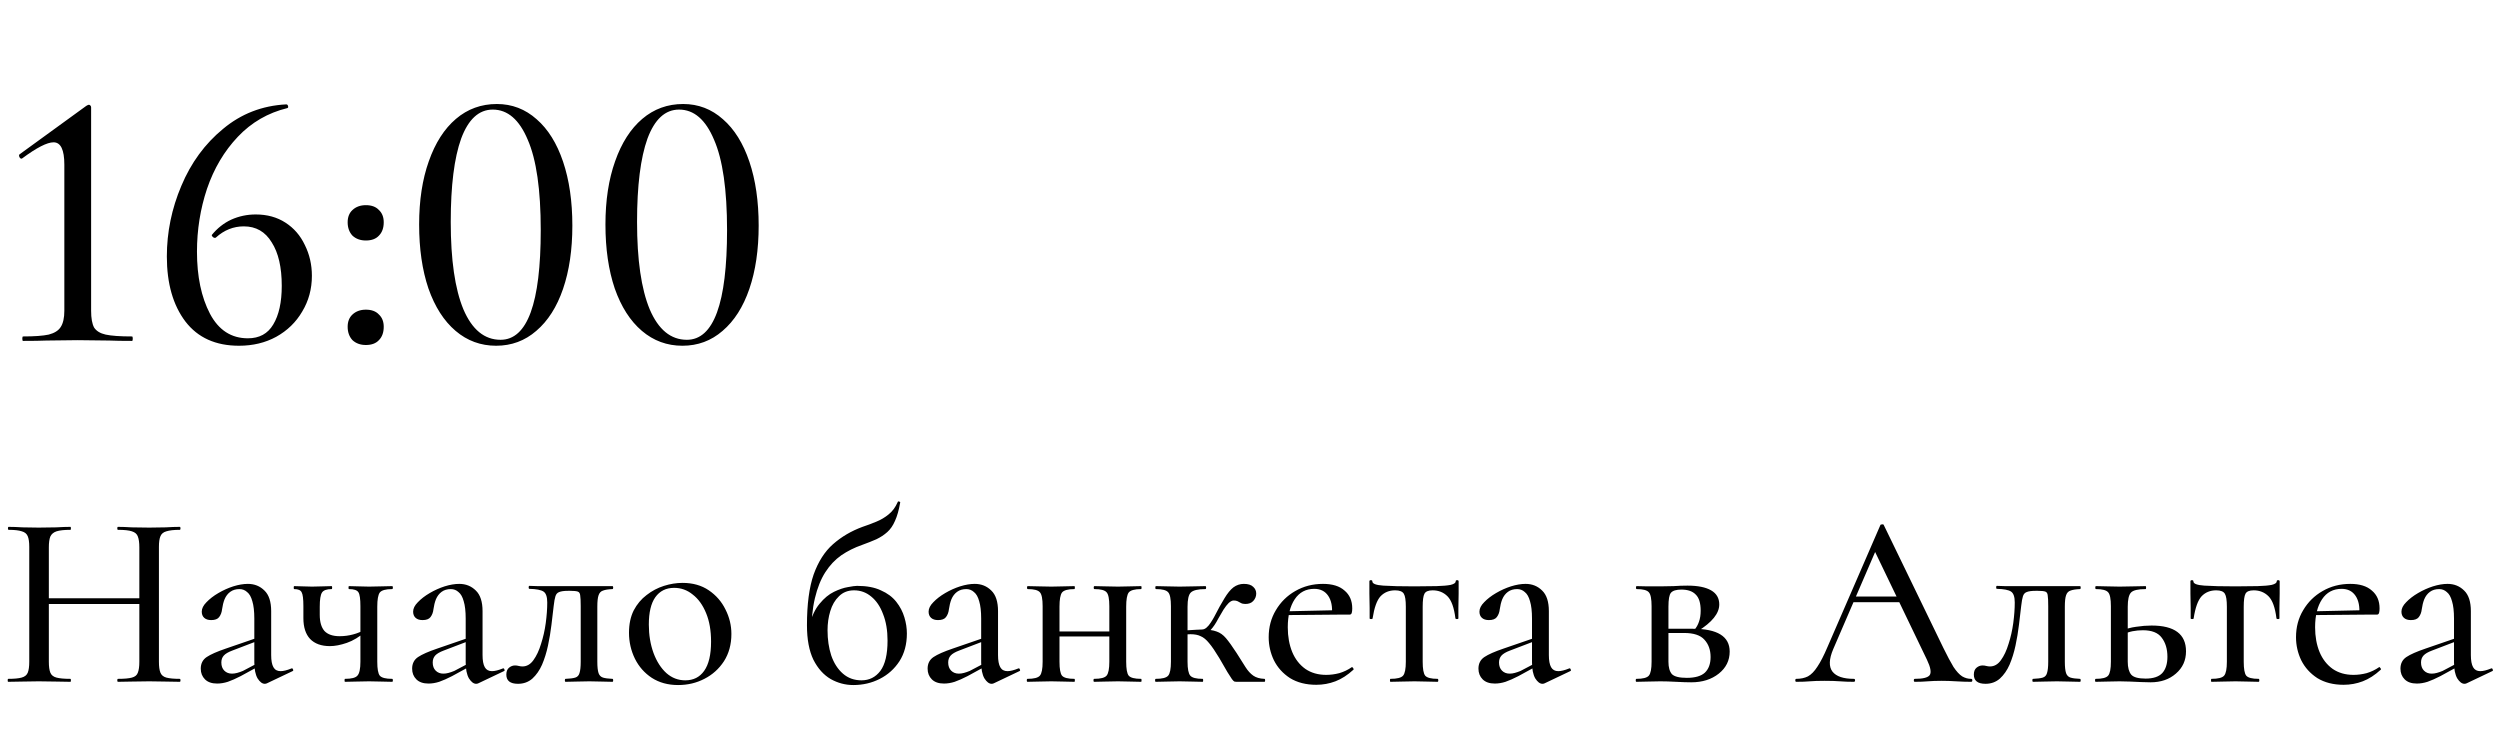
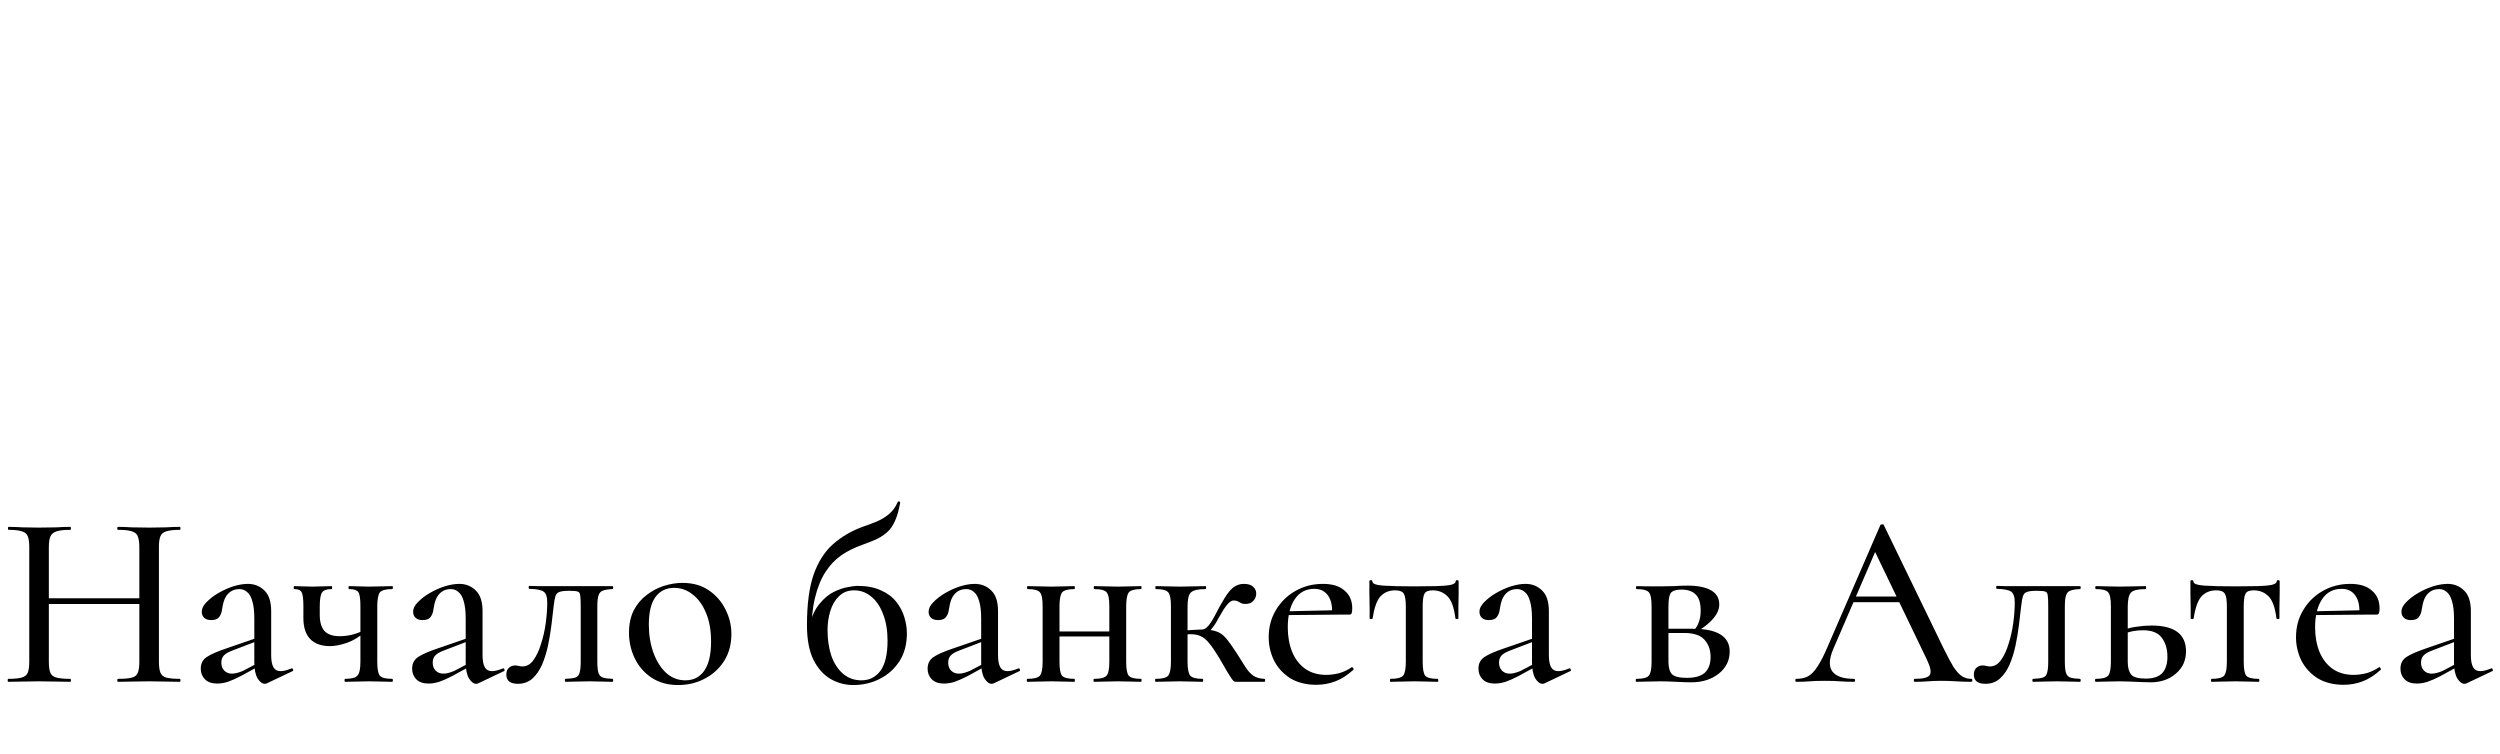
<svg xmlns="http://www.w3.org/2000/svg" width="242" height="73" viewBox="0 0 242 73" fill="none">
  <path d="M13.488 52.992C13.488 52.528 13.44 52.176 13.344 51.936C13.264 51.696 13.072 51.528 12.768 51.432C12.48 51.336 12.032 51.288 11.424 51.288C11.376 51.288 11.352 51.24 11.352 51.144C11.352 51.048 11.376 51 11.424 51C11.808 51 12.248 51.016 12.744 51.048C13.256 51.064 13.824 51.072 14.448 51.072C14.992 51.072 15.52 51.064 16.032 51.048C16.56 51.016 17.016 51 17.4 51C17.448 51 17.472 51.048 17.472 51.144C17.472 51.24 17.448 51.288 17.4 51.288C16.84 51.288 16.408 51.336 16.104 51.432C15.816 51.512 15.624 51.672 15.528 51.912C15.432 52.136 15.384 52.48 15.384 52.944V64.056C15.384 64.52 15.432 64.872 15.528 65.112C15.624 65.352 15.816 65.512 16.104 65.592C16.408 65.672 16.84 65.712 17.4 65.712C17.448 65.712 17.472 65.76 17.472 65.856C17.472 65.952 17.448 66 17.4 66C17.016 66 16.56 65.992 16.032 65.976C15.52 65.96 14.992 65.952 14.448 65.952C13.824 65.952 13.256 65.96 12.744 65.976C12.248 65.992 11.808 66 11.424 66C11.376 66 11.352 65.952 11.352 65.856C11.352 65.76 11.376 65.712 11.424 65.712C12.032 65.712 12.48 65.672 12.768 65.592C13.072 65.512 13.264 65.352 13.344 65.112C13.44 64.872 13.488 64.52 13.488 64.056V52.992ZM3.72 58.464V57.912H14.328V58.464H3.72ZM2.832 64.056V52.944C2.832 52.48 2.784 52.136 2.688 51.912C2.592 51.672 2.4 51.512 2.112 51.432C1.824 51.336 1.4 51.288 0.84 51.288C0.792 51.288 0.768 51.24 0.768 51.144C0.768 51.048 0.792 51 0.84 51C1.24 51 1.688 51.016 2.184 51.048C2.68 51.064 3.2 51.072 3.744 51.072C4.384 51.072 4.952 51.064 5.448 51.048C5.96 51.016 6.416 51 6.816 51C6.848 51 6.864 51.048 6.864 51.144C6.864 51.24 6.848 51.288 6.816 51.288C6.224 51.288 5.776 51.336 5.472 51.432C5.184 51.528 4.984 51.696 4.872 51.936C4.776 52.176 4.728 52.528 4.728 52.992V64.056C4.728 64.52 4.776 64.872 4.872 65.112C4.968 65.352 5.168 65.512 5.472 65.592C5.776 65.672 6.224 65.712 6.816 65.712C6.848 65.712 6.864 65.76 6.864 65.856C6.864 65.952 6.848 66 6.816 66C6.4 66 5.944 65.992 5.448 65.976C4.952 65.96 4.384 65.952 3.744 65.952C3.2 65.952 2.672 65.96 2.16 65.976C1.648 65.992 1.192 66 0.792 66C0.76 66 0.744 65.952 0.744 65.856C0.744 65.76 0.76 65.712 0.792 65.712C1.368 65.712 1.8 65.672 2.088 65.592C2.392 65.512 2.592 65.352 2.688 65.112C2.784 64.872 2.832 64.52 2.832 64.056ZM25.842 66.144C25.778 66.176 25.706 66.192 25.626 66.192C25.386 66.192 25.154 66.016 24.93 65.664C24.722 65.296 24.618 64.776 24.618 64.104V59.88C24.618 59.176 24.554 58.616 24.426 58.2C24.314 57.784 24.146 57.488 23.922 57.312C23.714 57.12 23.466 57.024 23.178 57.024C22.826 57.024 22.53 57.112 22.29 57.288C22.05 57.464 21.866 57.704 21.738 58.008C21.626 58.296 21.546 58.616 21.498 58.968C21.466 59.272 21.37 59.528 21.21 59.736C21.066 59.928 20.81 60.024 20.442 60.024C20.154 60.024 19.93 59.952 19.77 59.808C19.61 59.664 19.53 59.464 19.53 59.208C19.53 58.904 19.682 58.6 19.986 58.296C20.29 57.976 20.674 57.68 21.138 57.408C21.602 57.136 22.082 56.92 22.578 56.76C23.09 56.6 23.562 56.52 23.994 56.52C24.634 56.52 25.17 56.736 25.602 57.168C26.034 57.584 26.25 58.248 26.25 59.16V63.408C26.25 63.936 26.322 64.328 26.466 64.584C26.61 64.84 26.842 64.968 27.162 64.968C27.434 64.968 27.786 64.88 28.218 64.704C28.282 64.672 28.33 64.704 28.362 64.8C28.41 64.88 28.394 64.936 28.314 64.968L25.842 66.144ZM21.018 66.168C20.506 66.168 20.114 66.032 19.842 65.76C19.57 65.488 19.434 65.144 19.434 64.728C19.434 64.232 19.626 63.856 20.01 63.6C20.394 63.344 21.01 63.072 21.858 62.784L24.858 61.752L24.93 62.04L22.482 62.976C22.098 63.12 21.826 63.28 21.666 63.456C21.506 63.632 21.426 63.856 21.426 64.128C21.426 64.464 21.522 64.728 21.714 64.92C21.906 65.112 22.154 65.208 22.458 65.208C22.618 65.208 22.786 65.184 22.962 65.136C23.138 65.088 23.322 65.024 23.514 64.944L25.338 63.984L25.362 64.32L23.298 65.448C22.834 65.688 22.418 65.872 22.05 66C21.698 66.112 21.354 66.168 21.018 66.168ZM34.888 64.056V58.68C34.888 57.976 34.824 57.528 34.696 57.336C34.568 57.128 34.264 57.024 33.784 57.024C33.752 57.024 33.736 56.976 33.736 56.88C33.736 56.784 33.752 56.736 33.784 56.736C34.04 56.736 34.344 56.744 34.696 56.76C35.048 56.776 35.392 56.784 35.728 56.784C36.128 56.784 36.52 56.776 36.904 56.76C37.304 56.744 37.656 56.736 37.96 56.736C38.008 56.736 38.032 56.784 38.032 56.88C38.032 56.976 38.008 57.024 37.96 57.024C37.336 57.024 36.936 57.136 36.76 57.36C36.6 57.584 36.52 58.04 36.52 58.728V64.056C36.52 64.744 36.6 65.192 36.76 65.4C36.936 65.608 37.336 65.712 37.96 65.712C38.008 65.712 38.032 65.76 38.032 65.856C38.032 65.952 38.008 66 37.96 66C37.64 66 37.288 65.992 36.904 65.976C36.52 65.96 36.128 65.952 35.728 65.952C35.312 65.952 34.896 65.96 34.48 65.976C34.08 65.992 33.72 66 33.4 66C33.368 66 33.352 65.952 33.352 65.856C33.352 65.76 33.368 65.712 33.4 65.712C34.024 65.712 34.424 65.608 34.6 65.4C34.792 65.192 34.888 64.744 34.888 64.056ZM30.952 58.728C30.952 58.872 30.952 59.016 30.952 59.16C30.952 59.288 30.952 59.408 30.952 59.52C30.952 60.208 31.104 60.728 31.408 61.08C31.728 61.416 32.216 61.584 32.872 61.584C33.32 61.584 33.752 61.528 34.168 61.416C34.6 61.304 34.984 61.144 35.32 60.936L35.392 61.128C34.784 61.656 34.176 62.024 33.568 62.232C32.96 62.44 32.416 62.544 31.936 62.544C31.104 62.544 30.464 62.312 30.016 61.848C29.584 61.384 29.368 60.712 29.368 59.832V58.68C29.368 57.976 29.312 57.528 29.2 57.336C29.104 57.128 28.864 57.024 28.48 57.024C28.448 57.024 28.432 56.976 28.432 56.88C28.432 56.784 28.448 56.736 28.48 56.736C28.736 56.736 29.008 56.744 29.296 56.76C29.584 56.776 29.888 56.784 30.208 56.784C30.544 56.784 30.88 56.776 31.216 56.76C31.552 56.744 31.848 56.736 32.104 56.736C32.136 56.736 32.152 56.784 32.152 56.88C32.152 56.976 32.136 57.024 32.104 57.024C31.624 57.024 31.312 57.136 31.168 57.36C31.024 57.584 30.952 58.04 30.952 58.728ZM46.303 66.144C46.239 66.176 46.167 66.192 46.087 66.192C45.847 66.192 45.615 66.016 45.391 65.664C45.183 65.296 45.079 64.776 45.079 64.104V59.88C45.079 59.176 45.015 58.616 44.887 58.2C44.775 57.784 44.607 57.488 44.383 57.312C44.175 57.12 43.927 57.024 43.639 57.024C43.287 57.024 42.991 57.112 42.751 57.288C42.511 57.464 42.327 57.704 42.199 58.008C42.087 58.296 42.007 58.616 41.959 58.968C41.927 59.272 41.831 59.528 41.671 59.736C41.527 59.928 41.271 60.024 40.903 60.024C40.615 60.024 40.391 59.952 40.231 59.808C40.071 59.664 39.991 59.464 39.991 59.208C39.991 58.904 40.143 58.6 40.447 58.296C40.751 57.976 41.135 57.68 41.599 57.408C42.063 57.136 42.543 56.92 43.039 56.76C43.551 56.6 44.023 56.52 44.455 56.52C45.095 56.52 45.631 56.736 46.063 57.168C46.495 57.584 46.711 58.248 46.711 59.16V63.408C46.711 63.936 46.783 64.328 46.927 64.584C47.071 64.84 47.303 64.968 47.623 64.968C47.895 64.968 48.247 64.88 48.679 64.704C48.743 64.672 48.791 64.704 48.823 64.8C48.871 64.88 48.855 64.936 48.775 64.968L46.303 66.144ZM41.479 66.168C40.967 66.168 40.575 66.032 40.303 65.76C40.031 65.488 39.895 65.144 39.895 64.728C39.895 64.232 40.087 63.856 40.471 63.6C40.855 63.344 41.471 63.072 42.319 62.784L45.319 61.752L45.391 62.04L42.943 62.976C42.559 63.12 42.287 63.28 42.127 63.456C41.967 63.632 41.887 63.856 41.887 64.128C41.887 64.464 41.983 64.728 42.175 64.92C42.367 65.112 42.615 65.208 42.919 65.208C43.079 65.208 43.247 65.184 43.423 65.136C43.599 65.088 43.783 65.024 43.975 64.944L45.799 63.984L45.823 64.32L43.759 65.448C43.295 65.688 42.879 65.872 42.511 66C42.159 66.112 41.815 66.168 41.479 66.168ZM50.141 66.192C49.389 66.192 49.013 65.896 49.013 65.304C49.013 65 49.101 64.776 49.277 64.632C49.453 64.488 49.645 64.416 49.853 64.416C49.981 64.416 50.101 64.432 50.213 64.464C50.341 64.496 50.461 64.512 50.573 64.512C50.989 64.512 51.341 64.312 51.629 63.912C51.933 63.496 52.181 62.968 52.373 62.328C52.581 61.688 52.733 61.016 52.829 60.312C52.925 59.592 52.973 58.928 52.973 58.32C52.973 57.776 52.853 57.424 52.613 57.264C52.373 57.104 51.917 57.016 51.245 57C51.197 57 51.173 56.952 51.173 56.856C51.173 56.76 51.197 56.712 51.245 56.712C51.389 56.712 51.645 56.72 52.013 56.736C52.381 56.736 52.781 56.736 53.213 56.736C53.661 56.736 54.061 56.736 54.413 56.736C54.781 56.736 55.013 56.736 55.109 56.736H59.285C59.333 56.736 59.357 56.784 59.357 56.88C59.357 56.976 59.333 57.024 59.285 57.024C58.885 57.04 58.581 57.088 58.373 57.168C58.165 57.232 58.021 57.384 57.941 57.624C57.861 57.848 57.821 58.216 57.821 58.728V64.056C57.821 64.552 57.861 64.92 57.941 65.16C58.021 65.384 58.165 65.528 58.373 65.592C58.581 65.656 58.885 65.696 59.285 65.712C59.333 65.712 59.357 65.76 59.357 65.856C59.357 65.952 59.333 66 59.285 66C58.965 66 58.613 65.992 58.229 65.976C57.845 65.96 57.453 65.952 57.053 65.952C56.637 65.952 56.221 65.96 55.805 65.976C55.405 65.992 55.053 66 54.749 66C54.701 66 54.677 65.952 54.677 65.856C54.677 65.76 54.701 65.712 54.749 65.712C55.165 65.696 55.477 65.656 55.685 65.592C55.893 65.528 56.029 65.384 56.093 65.16C56.173 64.92 56.213 64.552 56.213 64.056V58.68C56.213 58.184 56.197 57.84 56.165 57.648C56.149 57.44 56.069 57.312 55.925 57.264C55.781 57.216 55.541 57.192 55.205 57.192H54.989C54.605 57.192 54.317 57.232 54.125 57.312C53.949 57.376 53.829 57.512 53.765 57.72C53.701 57.912 53.645 58.224 53.597 58.656C53.533 59.2 53.461 59.808 53.381 60.48C53.301 61.152 53.189 61.824 53.045 62.496C52.901 63.168 52.709 63.784 52.469 64.344C52.229 64.888 51.917 65.336 51.533 65.688C51.149 66.024 50.685 66.192 50.141 66.192ZM65.639 66.312C64.663 66.312 63.815 66.08 63.095 65.616C62.391 65.152 61.847 64.536 61.463 63.768C61.079 62.984 60.887 62.144 60.887 61.248C60.887 60.416 61.039 59.696 61.343 59.088C61.663 58.48 62.079 57.984 62.591 57.6C63.103 57.2 63.663 56.904 64.271 56.712C64.879 56.52 65.479 56.424 66.071 56.424C67.063 56.424 67.911 56.664 68.615 57.144C69.319 57.624 69.855 58.24 70.223 58.992C70.607 59.744 70.799 60.536 70.799 61.368C70.799 62.376 70.559 63.256 70.079 64.008C69.599 64.744 68.967 65.312 68.183 65.712C67.415 66.112 66.567 66.312 65.639 66.312ZM66.335 65.856C67.119 65.856 67.727 65.552 68.159 64.944C68.607 64.32 68.831 63.376 68.831 62.112C68.831 61.04 68.671 60.12 68.351 59.352C68.031 58.568 67.599 57.968 67.055 57.552C66.527 57.12 65.927 56.904 65.255 56.904C64.471 56.904 63.863 57.208 63.431 57.816C63.015 58.408 62.807 59.288 62.807 60.456C62.807 61.464 62.959 62.384 63.263 63.216C63.567 64.032 63.983 64.68 64.511 65.16C65.039 65.624 65.647 65.856 66.335 65.856ZM82.602 66.312C81.834 66.312 81.106 66.12 80.418 65.736C79.73 65.336 79.17 64.712 78.738 63.864C78.322 63 78.114 61.888 78.114 60.528C78.114 58.496 78.33 56.856 78.762 55.608C79.21 54.36 79.834 53.384 80.634 52.68C81.45 51.96 82.402 51.4 83.49 51C83.97 50.84 84.418 50.672 84.834 50.496C85.266 50.32 85.658 50.088 86.01 49.8C86.378 49.512 86.674 49.112 86.898 48.6C86.914 48.536 86.962 48.52 87.042 48.552C87.122 48.568 87.154 48.6 87.138 48.648C87.01 49.384 86.842 49.976 86.634 50.424C86.442 50.872 86.194 51.232 85.89 51.504C85.586 51.776 85.234 52.008 84.834 52.2C84.434 52.376 83.97 52.56 83.442 52.752C82.706 53.008 82.034 53.344 81.426 53.76C80.834 54.176 80.322 54.72 79.89 55.392C79.458 56.064 79.122 56.904 78.882 57.912C78.642 58.92 78.522 60.16 78.522 61.632L78.33 60.576C78.57 59.664 78.906 58.952 79.338 58.44C79.77 57.912 80.234 57.528 80.73 57.288C81.226 57.048 81.674 56.896 82.074 56.832C82.49 56.752 82.786 56.712 82.962 56.712C83.89 56.712 84.658 56.856 85.266 57.144C85.89 57.416 86.386 57.784 86.754 58.248C87.122 58.712 87.386 59.216 87.546 59.76C87.706 60.288 87.786 60.808 87.786 61.32C87.786 62.36 87.546 63.256 87.066 64.008C86.586 64.744 85.954 65.312 85.17 65.712C84.386 66.112 83.53 66.312 82.602 66.312ZM83.394 65.856C84.146 65.856 84.754 65.552 85.218 64.944C85.682 64.32 85.914 63.344 85.914 62.016C85.914 61.024 85.77 60.168 85.482 59.448C85.21 58.712 84.826 58.144 84.33 57.744C83.85 57.344 83.298 57.144 82.674 57.144C82.082 57.144 81.594 57.336 81.21 57.72C80.826 58.088 80.546 58.568 80.37 59.16C80.194 59.736 80.106 60.352 80.106 61.008C80.106 61.904 80.226 62.72 80.466 63.456C80.722 64.192 81.098 64.776 81.594 65.208C82.09 65.64 82.69 65.856 83.394 65.856ZM96.201 66.144C96.137 66.176 96.065 66.192 95.985 66.192C95.745 66.192 95.513 66.016 95.289 65.664C95.081 65.296 94.977 64.776 94.977 64.104V59.88C94.977 59.176 94.913 58.616 94.785 58.2C94.673 57.784 94.505 57.488 94.281 57.312C94.073 57.12 93.825 57.024 93.537 57.024C93.185 57.024 92.889 57.112 92.649 57.288C92.409 57.464 92.225 57.704 92.097 58.008C91.985 58.296 91.905 58.616 91.857 58.968C91.825 59.272 91.729 59.528 91.569 59.736C91.425 59.928 91.169 60.024 90.801 60.024C90.513 60.024 90.289 59.952 90.129 59.808C89.969 59.664 89.889 59.464 89.889 59.208C89.889 58.904 90.041 58.6 90.345 58.296C90.649 57.976 91.033 57.68 91.497 57.408C91.961 57.136 92.441 56.92 92.937 56.76C93.449 56.6 93.921 56.52 94.353 56.52C94.993 56.52 95.529 56.736 95.961 57.168C96.393 57.584 96.609 58.248 96.609 59.16V63.408C96.609 63.936 96.681 64.328 96.825 64.584C96.969 64.84 97.201 64.968 97.521 64.968C97.793 64.968 98.145 64.88 98.577 64.704C98.641 64.672 98.689 64.704 98.721 64.8C98.769 64.88 98.753 64.936 98.673 64.968L96.201 66.144ZM91.377 66.168C90.865 66.168 90.473 66.032 90.201 65.76C89.929 65.488 89.793 65.144 89.793 64.728C89.793 64.232 89.985 63.856 90.369 63.6C90.753 63.344 91.369 63.072 92.217 62.784L95.217 61.752L95.289 62.04L92.841 62.976C92.457 63.12 92.185 63.28 92.025 63.456C91.865 63.632 91.785 63.856 91.785 64.128C91.785 64.464 91.881 64.728 92.073 64.92C92.265 65.112 92.513 65.208 92.817 65.208C92.977 65.208 93.145 65.184 93.321 65.136C93.497 65.088 93.681 65.024 93.873 64.944L95.697 63.984L95.721 64.32L93.657 65.448C93.193 65.688 92.777 65.872 92.409 66C92.057 66.112 91.713 66.168 91.377 66.168ZM101.695 61.608V61.128H108.151V61.608H101.695ZM100.927 64.056V58.68C100.927 57.976 100.839 57.528 100.663 57.336C100.487 57.128 100.095 57.024 99.487 57.024C99.439 57.024 99.415 56.976 99.415 56.88C99.415 56.784 99.439 56.736 99.487 56.736C99.791 56.736 100.143 56.744 100.543 56.76C100.943 56.776 101.351 56.784 101.767 56.784C102.167 56.784 102.559 56.776 102.943 56.76C103.343 56.744 103.695 56.736 103.999 56.736C104.031 56.736 104.047 56.784 104.047 56.88C104.047 56.976 104.031 57.024 103.999 57.024C103.375 57.024 102.975 57.136 102.799 57.36C102.639 57.584 102.559 58.04 102.559 58.728V64.056C102.559 64.744 102.639 65.192 102.799 65.4C102.975 65.608 103.375 65.712 103.999 65.712C104.031 65.712 104.047 65.76 104.047 65.856C104.047 65.952 104.031 66 103.999 66C103.679 66 103.327 65.992 102.943 65.976C102.559 65.96 102.167 65.952 101.767 65.952C101.351 65.952 100.943 65.96 100.543 65.976C100.143 65.992 99.783 66 99.463 66C99.415 66 99.391 65.952 99.391 65.856C99.391 65.76 99.415 65.712 99.463 65.712C100.087 65.712 100.487 65.608 100.663 65.4C100.839 65.192 100.927 64.744 100.927 64.056ZM107.383 64.056V58.68C107.383 57.976 107.295 57.528 107.119 57.336C106.943 57.128 106.551 57.024 105.943 57.024C105.895 57.024 105.871 56.976 105.871 56.88C105.871 56.784 105.895 56.736 105.943 56.736C106.247 56.736 106.599 56.744 106.999 56.76C107.399 56.776 107.807 56.784 108.223 56.784C108.623 56.784 109.015 56.776 109.399 56.76C109.799 56.744 110.151 56.736 110.455 56.736C110.487 56.736 110.503 56.784 110.503 56.88C110.503 56.976 110.487 57.024 110.455 57.024C109.831 57.024 109.431 57.136 109.255 57.36C109.095 57.584 109.015 58.04 109.015 58.728V64.056C109.015 64.744 109.095 65.192 109.255 65.4C109.431 65.608 109.831 65.712 110.455 65.712C110.487 65.712 110.503 65.76 110.503 65.856C110.503 65.952 110.487 66 110.455 66C110.135 66 109.783 65.992 109.399 65.976C109.015 65.96 108.623 65.952 108.223 65.952C107.807 65.952 107.391 65.96 106.975 65.976C106.575 65.992 106.223 66 105.919 66C105.871 66 105.847 65.952 105.847 65.856C105.847 65.76 105.871 65.712 105.919 65.712C106.543 65.712 106.943 65.608 107.119 65.4C107.295 65.192 107.383 64.744 107.383 64.056ZM111.882 66C111.834 66 111.81 65.952 111.81 65.856C111.81 65.76 111.834 65.712 111.882 65.712C112.506 65.712 112.906 65.608 113.082 65.4C113.258 65.192 113.346 64.744 113.346 64.056V58.68C113.346 57.976 113.258 57.528 113.082 57.336C112.906 57.128 112.514 57.024 111.906 57.024C111.858 57.024 111.834 56.976 111.834 56.88C111.834 56.784 111.858 56.736 111.906 56.736C112.21 56.736 112.562 56.744 112.962 56.76C113.362 56.776 113.77 56.784 114.186 56.784C114.65 56.784 115.098 56.776 115.53 56.76C115.978 56.744 116.362 56.736 116.682 56.736C116.73 56.736 116.754 56.784 116.754 56.88C116.754 56.976 116.73 57.024 116.682 57.024C115.962 57.024 115.49 57.136 115.266 57.36C115.058 57.568 114.954 58.024 114.954 58.728V64.056C114.954 64.744 115.042 65.192 115.218 65.4C115.394 65.608 115.794 65.712 116.418 65.712C116.45 65.712 116.466 65.76 116.466 65.856C116.466 65.952 116.45 66 116.418 66C116.098 66 115.746 65.992 115.362 65.976C114.978 65.96 114.586 65.952 114.186 65.952C113.77 65.952 113.362 65.96 112.962 65.976C112.562 65.992 112.202 66 111.882 66ZM119.682 66C119.618 66 119.554 65.992 119.49 65.976C119.426 65.944 119.346 65.864 119.25 65.736C119.154 65.592 119.01 65.368 118.818 65.064C118.626 64.744 118.362 64.288 118.026 63.696C117.642 63.056 117.314 62.576 117.042 62.256C116.77 61.92 116.498 61.696 116.226 61.584C115.97 61.456 115.642 61.392 115.242 61.392C114.97 61.392 114.634 61.416 114.234 61.464L114.21 61.032C114.466 61.016 114.73 61.008 115.002 61.008C115.29 60.992 115.554 60.976 115.794 60.96C116.034 60.944 116.218 60.936 116.346 60.936C116.954 60.936 117.426 61 117.762 61.128C118.098 61.24 118.402 61.456 118.674 61.776C118.946 62.096 119.29 62.576 119.706 63.216C120.058 63.76 120.346 64.216 120.57 64.584C120.794 64.936 121.042 65.208 121.314 65.4C121.586 65.592 121.946 65.696 122.394 65.712C122.442 65.712 122.466 65.76 122.466 65.856C122.466 65.952 122.442 66 122.394 66H119.682ZM116.346 61.368V60.936C116.506 60.936 116.658 60.872 116.802 60.744C116.946 60.616 117.074 60.464 117.186 60.288C117.314 60.096 117.426 59.912 117.522 59.736C117.906 58.984 118.242 58.376 118.53 57.912C118.818 57.432 119.106 57.08 119.394 56.856C119.698 56.632 120.034 56.52 120.402 56.52C120.818 56.52 121.122 56.616 121.314 56.808C121.506 56.984 121.602 57.2 121.602 57.456C121.602 57.728 121.506 57.968 121.314 58.176C121.138 58.368 120.882 58.464 120.546 58.464C120.37 58.464 120.226 58.432 120.114 58.368C120.002 58.304 119.898 58.248 119.802 58.2C119.706 58.152 119.578 58.128 119.418 58.128C119.274 58.128 119.114 58.208 118.938 58.368C118.778 58.528 118.61 58.744 118.434 59.016C118.274 59.272 118.106 59.56 117.93 59.88C117.69 60.344 117.442 60.712 117.186 60.984C116.93 61.24 116.65 61.368 116.346 61.368ZM127.417 66.288C126.425 66.288 125.577 66.072 124.873 65.64C124.185 65.192 123.665 64.616 123.313 63.912C122.977 63.208 122.809 62.464 122.809 61.68C122.809 60.704 123.041 59.832 123.505 59.064C123.969 58.28 124.593 57.664 125.377 57.216C126.177 56.752 127.073 56.52 128.065 56.52C128.977 56.52 129.673 56.736 130.153 57.168C130.649 57.584 130.897 58.16 130.897 58.896C130.897 59.072 130.881 59.216 130.849 59.328C130.817 59.44 130.745 59.496 130.633 59.496H128.929C128.993 58.728 128.873 58.12 128.569 57.672C128.265 57.224 127.817 57 127.225 57C126.409 57 125.777 57.336 125.329 58.008C124.881 58.68 124.657 59.584 124.657 60.72C124.657 61.616 124.801 62.416 125.089 63.12C125.377 63.808 125.801 64.352 126.361 64.752C126.921 65.136 127.593 65.328 128.377 65.328C128.793 65.328 129.217 65.272 129.649 65.16C130.081 65.032 130.481 64.84 130.849 64.584C130.881 64.552 130.921 64.576 130.969 64.656C131.033 64.72 131.049 64.776 131.017 64.824C130.441 65.352 129.857 65.728 129.265 65.952C128.673 66.176 128.057 66.288 127.417 66.288ZM124.105 59.544L124.081 59.184L129.481 59.064V59.496L124.105 59.544ZM134.596 66C134.564 66 134.548 65.952 134.548 65.856C134.548 65.76 134.564 65.712 134.596 65.712C135.236 65.712 135.644 65.608 135.82 65.4C135.996 65.192 136.084 64.744 136.084 64.056V58.728C136.084 58.104 136.02 57.688 135.892 57.48C135.764 57.256 135.484 57.144 135.052 57.144C134.476 57.144 134.004 57.336 133.636 57.72C133.284 58.104 133.028 58.816 132.868 59.856C132.868 59.904 132.82 59.928 132.724 59.928C132.628 59.928 132.58 59.904 132.58 59.856C132.58 59.632 132.58 59.296 132.58 58.848C132.58 58.4 132.572 57.936 132.556 57.456C132.556 56.976 132.556 56.584 132.556 56.28C132.556 56.2 132.604 56.16 132.7 56.16C132.796 56.16 132.844 56.2 132.844 56.28C132.844 56.504 133.196 56.64 133.9 56.688C134.62 56.736 135.628 56.76 136.924 56.76C137.756 56.76 138.468 56.752 139.06 56.736C139.652 56.72 140.108 56.68 140.428 56.616C140.748 56.536 140.908 56.424 140.908 56.28C140.908 56.2 140.956 56.16 141.052 56.16C141.148 56.16 141.196 56.2 141.196 56.28C141.196 56.584 141.196 56.976 141.196 57.456C141.196 57.936 141.188 58.4 141.172 58.848C141.172 59.296 141.172 59.632 141.172 59.856C141.172 59.904 141.124 59.928 141.028 59.928C140.948 59.928 140.9 59.904 140.884 59.856C140.756 58.816 140.5 58.104 140.116 57.72C139.732 57.336 139.252 57.144 138.676 57.144C138.26 57.144 137.996 57.256 137.884 57.48C137.772 57.688 137.716 58.104 137.716 58.728V64.056C137.716 64.744 137.796 65.192 137.956 65.4C138.132 65.608 138.532 65.712 139.156 65.712C139.204 65.712 139.228 65.76 139.228 65.856C139.228 65.952 139.204 66 139.156 66C138.836 66 138.484 65.992 138.1 65.976C137.716 65.96 137.324 65.952 136.924 65.952C136.508 65.952 136.1 65.96 135.7 65.976C135.3 65.992 134.932 66 134.596 66ZM149.522 66.144C149.458 66.176 149.386 66.192 149.306 66.192C149.066 66.192 148.834 66.016 148.61 65.664C148.402 65.296 148.298 64.776 148.298 64.104V59.88C148.298 59.176 148.234 58.616 148.105 58.2C147.993 57.784 147.826 57.488 147.602 57.312C147.394 57.12 147.146 57.024 146.858 57.024C146.506 57.024 146.21 57.112 145.97 57.288C145.73 57.464 145.546 57.704 145.418 58.008C145.306 58.296 145.226 58.616 145.178 58.968C145.146 59.272 145.05 59.528 144.89 59.736C144.746 59.928 144.49 60.024 144.122 60.024C143.834 60.024 143.61 59.952 143.45 59.808C143.29 59.664 143.21 59.464 143.21 59.208C143.21 58.904 143.362 58.6 143.666 58.296C143.97 57.976 144.354 57.68 144.818 57.408C145.282 57.136 145.762 56.92 146.258 56.76C146.77 56.6 147.242 56.52 147.674 56.52C148.314 56.52 148.85 56.736 149.282 57.168C149.714 57.584 149.93 58.248 149.93 59.16V63.408C149.93 63.936 150.002 64.328 150.146 64.584C150.29 64.84 150.522 64.968 150.842 64.968C151.114 64.968 151.466 64.88 151.898 64.704C151.962 64.672 152.01 64.704 152.042 64.8C152.09 64.88 152.074 64.936 151.994 64.968L149.522 66.144ZM144.698 66.168C144.186 66.168 143.794 66.032 143.521 65.76C143.25 65.488 143.114 65.144 143.114 64.728C143.114 64.232 143.306 63.856 143.69 63.6C144.074 63.344 144.69 63.072 145.538 62.784L148.538 61.752L148.61 62.04L146.162 62.976C145.778 63.12 145.506 63.28 145.346 63.456C145.186 63.632 145.105 63.856 145.105 64.128C145.105 64.464 145.202 64.728 145.394 64.92C145.586 65.112 145.834 65.208 146.138 65.208C146.298 65.208 146.466 65.184 146.642 65.136C146.818 65.088 147.002 65.024 147.194 64.944L149.018 63.984L149.042 64.32L146.978 65.448C146.514 65.688 146.098 65.872 145.73 66C145.378 66.112 145.034 66.168 144.698 66.168ZM160.713 56.76C161.129 56.76 161.561 56.752 162.009 56.736C162.473 56.704 162.921 56.688 163.353 56.688C164.345 56.688 165.105 56.84 165.633 57.144C166.161 57.448 166.425 57.904 166.425 58.512C166.425 59.376 165.729 60.24 164.337 61.104L164.025 60.96C164.217 60.736 164.361 60.48 164.457 60.192C164.569 59.888 164.625 59.528 164.625 59.112C164.625 58.376 164.465 57.856 164.145 57.552C163.841 57.232 163.377 57.072 162.753 57.072C162.257 57.072 161.921 57.176 161.745 57.384C161.585 57.576 161.505 58.024 161.505 58.728V64.056C161.505 64.6 161.617 65 161.841 65.256C162.081 65.496 162.561 65.616 163.281 65.616C164.081 65.616 164.665 65.448 165.033 65.112C165.401 64.76 165.585 64.256 165.585 63.6C165.585 62.912 165.385 62.352 164.985 61.92C164.601 61.488 163.945 61.272 163.017 61.272H160.809L160.785 60.864H163.857C166.241 60.864 167.433 61.6 167.433 63.072C167.433 63.936 167.081 64.648 166.377 65.208C165.673 65.768 164.785 66.048 163.713 66.048C163.329 66.048 162.841 66.032 162.249 66C161.673 65.968 161.161 65.952 160.713 65.952C160.297 65.952 159.889 65.96 159.489 65.976C159.089 65.992 158.729 66 158.409 66C158.361 66 158.337 65.952 158.337 65.856C158.337 65.76 158.361 65.712 158.409 65.712C159.033 65.712 159.433 65.608 159.609 65.4C159.785 65.192 159.873 64.744 159.873 64.056V58.68C159.873 57.976 159.785 57.528 159.609 57.336C159.433 57.128 159.041 57.024 158.433 57.024C158.385 57.024 158.361 56.976 158.361 56.88C158.361 56.784 158.385 56.736 158.433 56.736C158.737 56.736 159.089 56.744 159.489 56.76C159.889 56.76 160.297 56.76 160.713 56.76ZM179.066 58.296L179.426 57.744H184.37L184.538 58.296H179.066ZM190.802 65.712C190.882 65.712 190.922 65.76 190.922 65.856C190.922 65.952 190.882 66 190.802 66C190.338 66 189.858 65.984 189.362 65.952C188.882 65.92 188.41 65.904 187.946 65.904C187.434 65.904 186.986 65.92 186.602 65.952C186.234 65.984 185.818 66 185.354 66C185.29 66 185.258 65.952 185.258 65.856C185.258 65.76 185.29 65.712 185.354 65.712C186.138 65.712 186.618 65.592 186.794 65.352C186.97 65.096 186.882 64.6 186.53 63.864L181.37 53.136L182.138 51.984L177.458 62.832C177.042 63.808 177.018 64.536 177.386 65.016C177.754 65.48 178.442 65.712 179.45 65.712C179.53 65.712 179.57 65.76 179.57 65.856C179.57 65.952 179.53 66 179.45 66C178.97 66 178.53 65.984 178.13 65.952C177.73 65.92 177.226 65.904 176.618 65.904C176.026 65.904 175.546 65.92 175.178 65.952C174.826 65.984 174.394 66 173.882 66C173.818 66 173.786 65.952 173.786 65.856C173.786 65.76 173.818 65.712 173.882 65.712C174.314 65.712 174.69 65.632 175.01 65.472C175.33 65.296 175.634 64.984 175.922 64.536C176.226 64.088 176.554 63.448 176.906 62.616L182.018 50.832C182.034 50.784 182.09 50.76 182.186 50.76C182.282 50.744 182.338 50.768 182.354 50.832L188.114 62.712C188.498 63.496 188.826 64.112 189.098 64.56C189.386 64.992 189.666 65.296 189.938 65.472C190.21 65.632 190.498 65.712 190.802 65.712ZM192.196 66.192C191.444 66.192 191.068 65.896 191.068 65.304C191.068 65 191.156 64.776 191.332 64.632C191.508 64.488 191.7 64.416 191.908 64.416C192.036 64.416 192.156 64.432 192.268 64.464C192.396 64.496 192.516 64.512 192.628 64.512C193.044 64.512 193.396 64.312 193.684 63.912C193.988 63.496 194.236 62.968 194.428 62.328C194.636 61.688 194.788 61.016 194.884 60.312C194.98 59.592 195.028 58.928 195.028 58.32C195.028 57.776 194.908 57.424 194.668 57.264C194.428 57.104 193.972 57.016 193.3 57C193.252 57 193.228 56.952 193.228 56.856C193.228 56.76 193.252 56.712 193.3 56.712C193.444 56.712 193.7 56.72 194.068 56.736C194.436 56.736 194.836 56.736 195.268 56.736C195.716 56.736 196.116 56.736 196.468 56.736C196.836 56.736 197.068 56.736 197.164 56.736H201.34C201.388 56.736 201.412 56.784 201.412 56.88C201.412 56.976 201.388 57.024 201.34 57.024C200.94 57.04 200.636 57.088 200.428 57.168C200.22 57.232 200.076 57.384 199.996 57.624C199.916 57.848 199.876 58.216 199.876 58.728V64.056C199.876 64.552 199.916 64.92 199.996 65.16C200.076 65.384 200.22 65.528 200.428 65.592C200.636 65.656 200.94 65.696 201.34 65.712C201.388 65.712 201.412 65.76 201.412 65.856C201.412 65.952 201.388 66 201.34 66C201.02 66 200.668 65.992 200.284 65.976C199.9 65.96 199.508 65.952 199.108 65.952C198.692 65.952 198.276 65.96 197.86 65.976C197.46 65.992 197.108 66 196.804 66C196.756 66 196.732 65.952 196.732 65.856C196.732 65.76 196.756 65.712 196.804 65.712C197.22 65.696 197.532 65.656 197.74 65.592C197.948 65.528 198.084 65.384 198.148 65.16C198.228 64.92 198.268 64.552 198.268 64.056V58.68C198.268 58.184 198.252 57.84 198.22 57.648C198.204 57.44 198.124 57.312 197.98 57.264C197.836 57.216 197.596 57.192 197.26 57.192H197.044C196.66 57.192 196.372 57.232 196.18 57.312C196.004 57.376 195.884 57.512 195.82 57.72C195.756 57.912 195.7 58.224 195.652 58.656C195.588 59.2 195.516 59.808 195.436 60.48C195.356 61.152 195.244 61.824 195.1 62.496C194.956 63.168 194.764 63.784 194.524 64.344C194.284 64.888 193.972 65.336 193.588 65.688C193.204 66.024 192.74 66.192 192.196 66.192ZM205.966 58.728V64.056C205.966 64.616 206.078 65.032 206.302 65.304C206.526 65.56 206.99 65.688 207.694 65.688C208.43 65.688 208.966 65.512 209.302 65.16C209.638 64.792 209.806 64.264 209.806 63.576C209.806 62.824 209.622 62.208 209.254 61.728C208.902 61.248 208.294 61.008 207.43 61.008C207.094 61.008 206.758 61.04 206.422 61.104C206.102 61.168 205.758 61.288 205.39 61.464L205.246 61.104C205.758 60.88 206.27 60.736 206.782 60.672C207.31 60.592 207.806 60.552 208.27 60.552C210.494 60.552 211.606 61.384 211.606 63.048C211.606 63.928 211.278 64.648 210.622 65.208C209.982 65.768 209.166 66.048 208.174 66.048C207.918 66.048 207.614 66.04 207.262 66.024C206.91 66.008 206.55 65.992 206.182 65.976C205.814 65.96 205.478 65.952 205.174 65.952C204.758 65.952 204.35 65.96 203.95 65.976C203.55 65.992 203.19 66 202.87 66C202.822 66 202.798 65.952 202.798 65.856C202.798 65.76 202.822 65.712 202.87 65.712C203.494 65.712 203.894 65.608 204.07 65.4C204.246 65.192 204.334 64.744 204.334 64.056V58.68C204.334 57.976 204.246 57.528 204.07 57.336C203.894 57.128 203.502 57.024 202.894 57.024C202.846 57.024 202.822 56.976 202.822 56.88C202.822 56.784 202.846 56.736 202.894 56.736C203.198 56.736 203.55 56.744 203.95 56.76C204.35 56.776 204.758 56.784 205.174 56.784C205.638 56.784 206.086 56.776 206.518 56.76C206.95 56.744 207.342 56.736 207.694 56.736C207.726 56.736 207.742 56.784 207.742 56.88C207.742 56.976 207.726 57.024 207.694 57.024C206.958 57.024 206.486 57.136 206.278 57.36C206.07 57.584 205.966 58.04 205.966 58.728ZM214.073 66C214.041 66 214.025 65.952 214.025 65.856C214.025 65.76 214.041 65.712 214.073 65.712C214.713 65.712 215.121 65.608 215.297 65.4C215.473 65.192 215.561 64.744 215.561 64.056V58.728C215.561 58.104 215.497 57.688 215.369 57.48C215.241 57.256 214.961 57.144 214.529 57.144C213.953 57.144 213.481 57.336 213.113 57.72C212.761 58.104 212.505 58.816 212.345 59.856C212.345 59.904 212.297 59.928 212.201 59.928C212.105 59.928 212.057 59.904 212.057 59.856C212.057 59.632 212.057 59.296 212.057 58.848C212.057 58.4 212.049 57.936 212.033 57.456C212.033 56.976 212.033 56.584 212.033 56.28C212.033 56.2 212.081 56.16 212.177 56.16C212.273 56.16 212.321 56.2 212.321 56.28C212.321 56.504 212.673 56.64 213.377 56.688C214.097 56.736 215.105 56.76 216.401 56.76C217.233 56.76 217.945 56.752 218.537 56.736C219.129 56.72 219.585 56.68 219.905 56.616C220.225 56.536 220.385 56.424 220.385 56.28C220.385 56.2 220.433 56.16 220.529 56.16C220.625 56.16 220.673 56.2 220.673 56.28C220.673 56.584 220.673 56.976 220.673 57.456C220.673 57.936 220.665 58.4 220.649 58.848C220.649 59.296 220.649 59.632 220.649 59.856C220.649 59.904 220.601 59.928 220.505 59.928C220.425 59.928 220.377 59.904 220.361 59.856C220.233 58.816 219.977 58.104 219.593 57.72C219.209 57.336 218.729 57.144 218.153 57.144C217.737 57.144 217.473 57.256 217.361 57.48C217.249 57.688 217.193 58.104 217.193 58.728V64.056C217.193 64.744 217.273 65.192 217.433 65.4C217.609 65.608 218.009 65.712 218.633 65.712C218.681 65.712 218.705 65.76 218.705 65.856C218.705 65.952 218.681 66 218.633 66C218.313 66 217.961 65.992 217.577 65.976C217.193 65.96 216.801 65.952 216.401 65.952C215.985 65.952 215.577 65.96 215.177 65.976C214.777 65.992 214.409 66 214.073 66ZM226.862 66.288C225.87 66.288 225.022 66.072 224.318 65.64C223.63 65.192 223.11 64.616 222.758 63.912C222.422 63.208 222.254 62.464 222.254 61.68C222.254 60.704 222.486 59.832 222.95 59.064C223.414 58.28 224.038 57.664 224.822 57.216C225.622 56.752 226.518 56.52 227.51 56.52C228.422 56.52 229.118 56.736 229.598 57.168C230.094 57.584 230.342 58.16 230.342 58.896C230.342 59.072 230.326 59.216 230.294 59.328C230.262 59.44 230.19 59.496 230.078 59.496H228.374C228.438 58.728 228.318 58.12 228.014 57.672C227.71 57.224 227.262 57 226.67 57C225.854 57 225.222 57.336 224.774 58.008C224.326 58.68 224.102 59.584 224.102 60.72C224.102 61.616 224.246 62.416 224.534 63.12C224.822 63.808 225.246 64.352 225.806 64.752C226.366 65.136 227.038 65.328 227.822 65.328C228.238 65.328 228.662 65.272 229.094 65.16C229.526 65.032 229.926 64.84 230.294 64.584C230.326 64.552 230.366 64.576 230.414 64.656C230.478 64.72 230.494 64.776 230.462 64.824C229.886 65.352 229.302 65.728 228.71 65.952C228.118 66.176 227.502 66.288 226.862 66.288ZM223.55 59.544L223.526 59.184L228.926 59.064V59.496L223.55 59.544ZM238.772 66.144C238.708 66.176 238.636 66.192 238.556 66.192C238.316 66.192 238.084 66.016 237.86 65.664C237.652 65.296 237.548 64.776 237.548 64.104V59.88C237.548 59.176 237.484 58.616 237.355 58.2C237.243 57.784 237.076 57.488 236.852 57.312C236.644 57.12 236.396 57.024 236.108 57.024C235.756 57.024 235.46 57.112 235.22 57.288C234.98 57.464 234.796 57.704 234.668 58.008C234.556 58.296 234.476 58.616 234.428 58.968C234.396 59.272 234.3 59.528 234.14 59.736C233.996 59.928 233.74 60.024 233.372 60.024C233.084 60.024 232.86 59.952 232.7 59.808C232.54 59.664 232.46 59.464 232.46 59.208C232.46 58.904 232.612 58.6 232.916 58.296C233.22 57.976 233.604 57.68 234.068 57.408C234.532 57.136 235.012 56.92 235.508 56.76C236.02 56.6 236.492 56.52 236.924 56.52C237.564 56.52 238.1 56.736 238.532 57.168C238.964 57.584 239.18 58.248 239.18 59.16V63.408C239.18 63.936 239.252 64.328 239.396 64.584C239.54 64.84 239.772 64.968 240.092 64.968C240.364 64.968 240.716 64.88 241.148 64.704C241.212 64.672 241.26 64.704 241.292 64.8C241.34 64.88 241.324 64.936 241.244 64.968L238.772 66.144ZM233.948 66.168C233.436 66.168 233.044 66.032 232.771 65.76C232.5 65.488 232.364 65.144 232.364 64.728C232.364 64.232 232.556 63.856 232.94 63.6C233.324 63.344 233.94 63.072 234.788 62.784L237.788 61.752L237.86 62.04L235.412 62.976C235.028 63.12 234.756 63.28 234.596 63.456C234.436 63.632 234.355 63.856 234.355 64.128C234.355 64.464 234.452 64.728 234.644 64.92C234.836 65.112 235.084 65.208 235.388 65.208C235.548 65.208 235.716 65.184 235.892 65.136C236.068 65.088 236.252 65.024 236.444 64.944L238.268 63.984L238.292 64.32L236.228 65.448C235.764 65.688 235.348 65.872 234.98 66C234.628 66.112 234.284 66.168 233.948 66.168Z" fill="black" />
-   <path d="M2.232 33C2.184 33 2.16 32.928 2.16 32.784C2.16 32.64 2.184 32.568 2.232 32.568C3.336 32.568 4.164 32.508 4.716 32.388C5.268 32.244 5.652 32.004 5.868 31.668C6.108 31.308 6.228 30.78 6.228 30.084V15.936C6.228 14.496 5.88 13.776 5.184 13.776C4.56 13.776 3.552 14.292 2.16 15.324L2.088 15.36C1.992 15.36 1.92 15.3 1.872 15.18C1.824 15.06 1.836 14.976 1.908 14.928L8.352 10.248C8.472 10.176 8.556 10.14 8.604 10.14C8.652 10.14 8.7 10.164 8.748 10.212C8.796 10.26 8.82 10.32 8.82 10.392V30.084C8.82 30.804 8.916 31.344 9.108 31.704C9.324 32.04 9.696 32.268 10.224 32.388C10.776 32.508 11.628 32.568 12.78 32.568C12.828 32.568 12.852 32.64 12.852 32.784C12.852 32.928 12.828 33 12.78 33C11.868 33 11.136 32.988 10.584 32.964L7.524 32.928L4.5 32.964C3.948 32.988 3.192 33 2.232 33ZM24.755 20.76C25.858 20.76 26.819 21.024 27.634 21.552C28.451 22.08 29.075 22.8 29.506 23.712C29.962 24.624 30.191 25.62 30.191 26.7C30.191 27.972 29.878 29.124 29.255 30.156C28.654 31.188 27.814 32.004 26.735 32.604C25.678 33.18 24.479 33.468 23.134 33.468C20.878 33.468 19.151 32.688 17.951 31.128C16.75 29.544 16.151 27.444 16.151 24.828C16.151 22.476 16.619 20.196 17.555 17.988C18.491 15.756 19.834 13.92 21.587 12.48C23.338 11.016 25.378 10.224 27.706 10.104C27.802 10.104 27.863 10.164 27.887 10.284C27.91 10.38 27.887 10.44 27.814 10.464C25.942 10.92 24.346 11.844 23.026 13.236C21.706 14.628 20.71 16.308 20.038 18.276C19.39 20.22 19.067 22.248 19.067 24.36C19.067 26.76 19.486 28.764 20.326 30.372C21.166 31.956 22.39 32.748 23.998 32.748C25.102 32.748 25.919 32.304 26.447 31.416C26.998 30.504 27.274 29.256 27.274 27.672C27.274 25.872 26.951 24.468 26.302 23.46C25.678 22.428 24.779 21.912 23.602 21.912C22.595 21.912 21.695 22.272 20.902 22.992C20.878 23.016 20.843 23.028 20.794 23.028C20.723 23.028 20.651 22.992 20.578 22.92C20.506 22.824 20.483 22.764 20.506 22.74C21.035 22.092 21.659 21.6 22.378 21.264C23.122 20.928 23.915 20.76 24.755 20.76ZM35.417 33.396C34.889 33.396 34.457 33.24 34.121 32.928C33.809 32.592 33.653 32.16 33.653 31.632C33.653 31.128 33.809 30.732 34.121 30.444C34.457 30.132 34.889 29.976 35.417 29.976C35.969 29.976 36.389 30.132 36.677 30.444C36.989 30.732 37.145 31.128 37.145 31.632C37.145 32.184 36.989 32.616 36.677 32.928C36.389 33.24 35.969 33.396 35.417 33.396ZM35.417 23.28C34.889 23.28 34.457 23.124 34.121 22.812C33.809 22.476 33.653 22.044 33.653 21.516C33.653 21.012 33.809 20.616 34.121 20.328C34.457 20.016 34.889 19.86 35.417 19.86C35.969 19.86 36.389 20.016 36.677 20.328C36.989 20.616 37.145 21.012 37.145 21.516C37.145 22.068 36.989 22.5 36.677 22.812C36.389 23.124 35.969 23.28 35.417 23.28ZM48.024 33.468C46.536 33.468 45.228 32.988 44.1 32.028C42.972 31.068 42.096 29.7 41.472 27.924C40.872 26.148 40.572 24.084 40.572 21.732C40.572 19.404 40.884 17.364 41.508 15.612C42.132 13.836 43.008 12.468 44.136 11.508C45.264 10.548 46.584 10.068 48.096 10.068C49.56 10.068 50.844 10.56 51.948 11.544C53.052 12.504 53.904 13.872 54.504 15.648C55.104 17.424 55.404 19.488 55.404 21.84C55.404 24.168 55.104 26.208 54.504 27.96C53.904 29.712 53.04 31.068 51.912 32.028C50.808 32.988 49.512 33.468 48.024 33.468ZM48.456 32.892C51.048 32.892 52.344 29.352 52.344 22.272C52.344 18.36 51.924 15.444 51.084 13.524C50.268 11.58 49.14 10.608 47.7 10.608C46.356 10.608 45.336 11.544 44.64 13.416C43.968 15.288 43.632 17.976 43.632 21.48C43.632 25.152 44.04 27.972 44.856 29.94C45.696 31.908 46.896 32.892 48.456 32.892ZM66.059 33.468C64.571 33.468 63.263 32.988 62.135 32.028C61.007 31.068 60.131 29.7 59.507 27.924C58.907 26.148 58.607 24.084 58.607 21.732C58.607 19.404 58.919 17.364 59.543 15.612C60.167 13.836 61.043 12.468 62.171 11.508C63.299 10.548 64.619 10.068 66.131 10.068C67.595 10.068 68.879 10.56 69.983 11.544C71.087 12.504 71.939 13.872 72.539 15.648C73.139 17.424 73.439 19.488 73.439 21.84C73.439 24.168 73.139 26.208 72.539 27.96C71.939 29.712 71.075 31.068 69.947 32.028C68.843 32.988 67.547 33.468 66.059 33.468ZM66.491 32.892C69.083 32.892 70.379 29.352 70.379 22.272C70.379 18.36 69.959 15.444 69.119 13.524C68.303 11.58 67.175 10.608 65.735 10.608C64.391 10.608 63.371 11.544 62.675 13.416C62.003 15.288 61.667 17.976 61.667 21.48C61.667 25.152 62.075 27.972 62.891 29.94C63.731 31.908 64.931 32.892 66.491 32.892Z" fill="black" />
</svg>